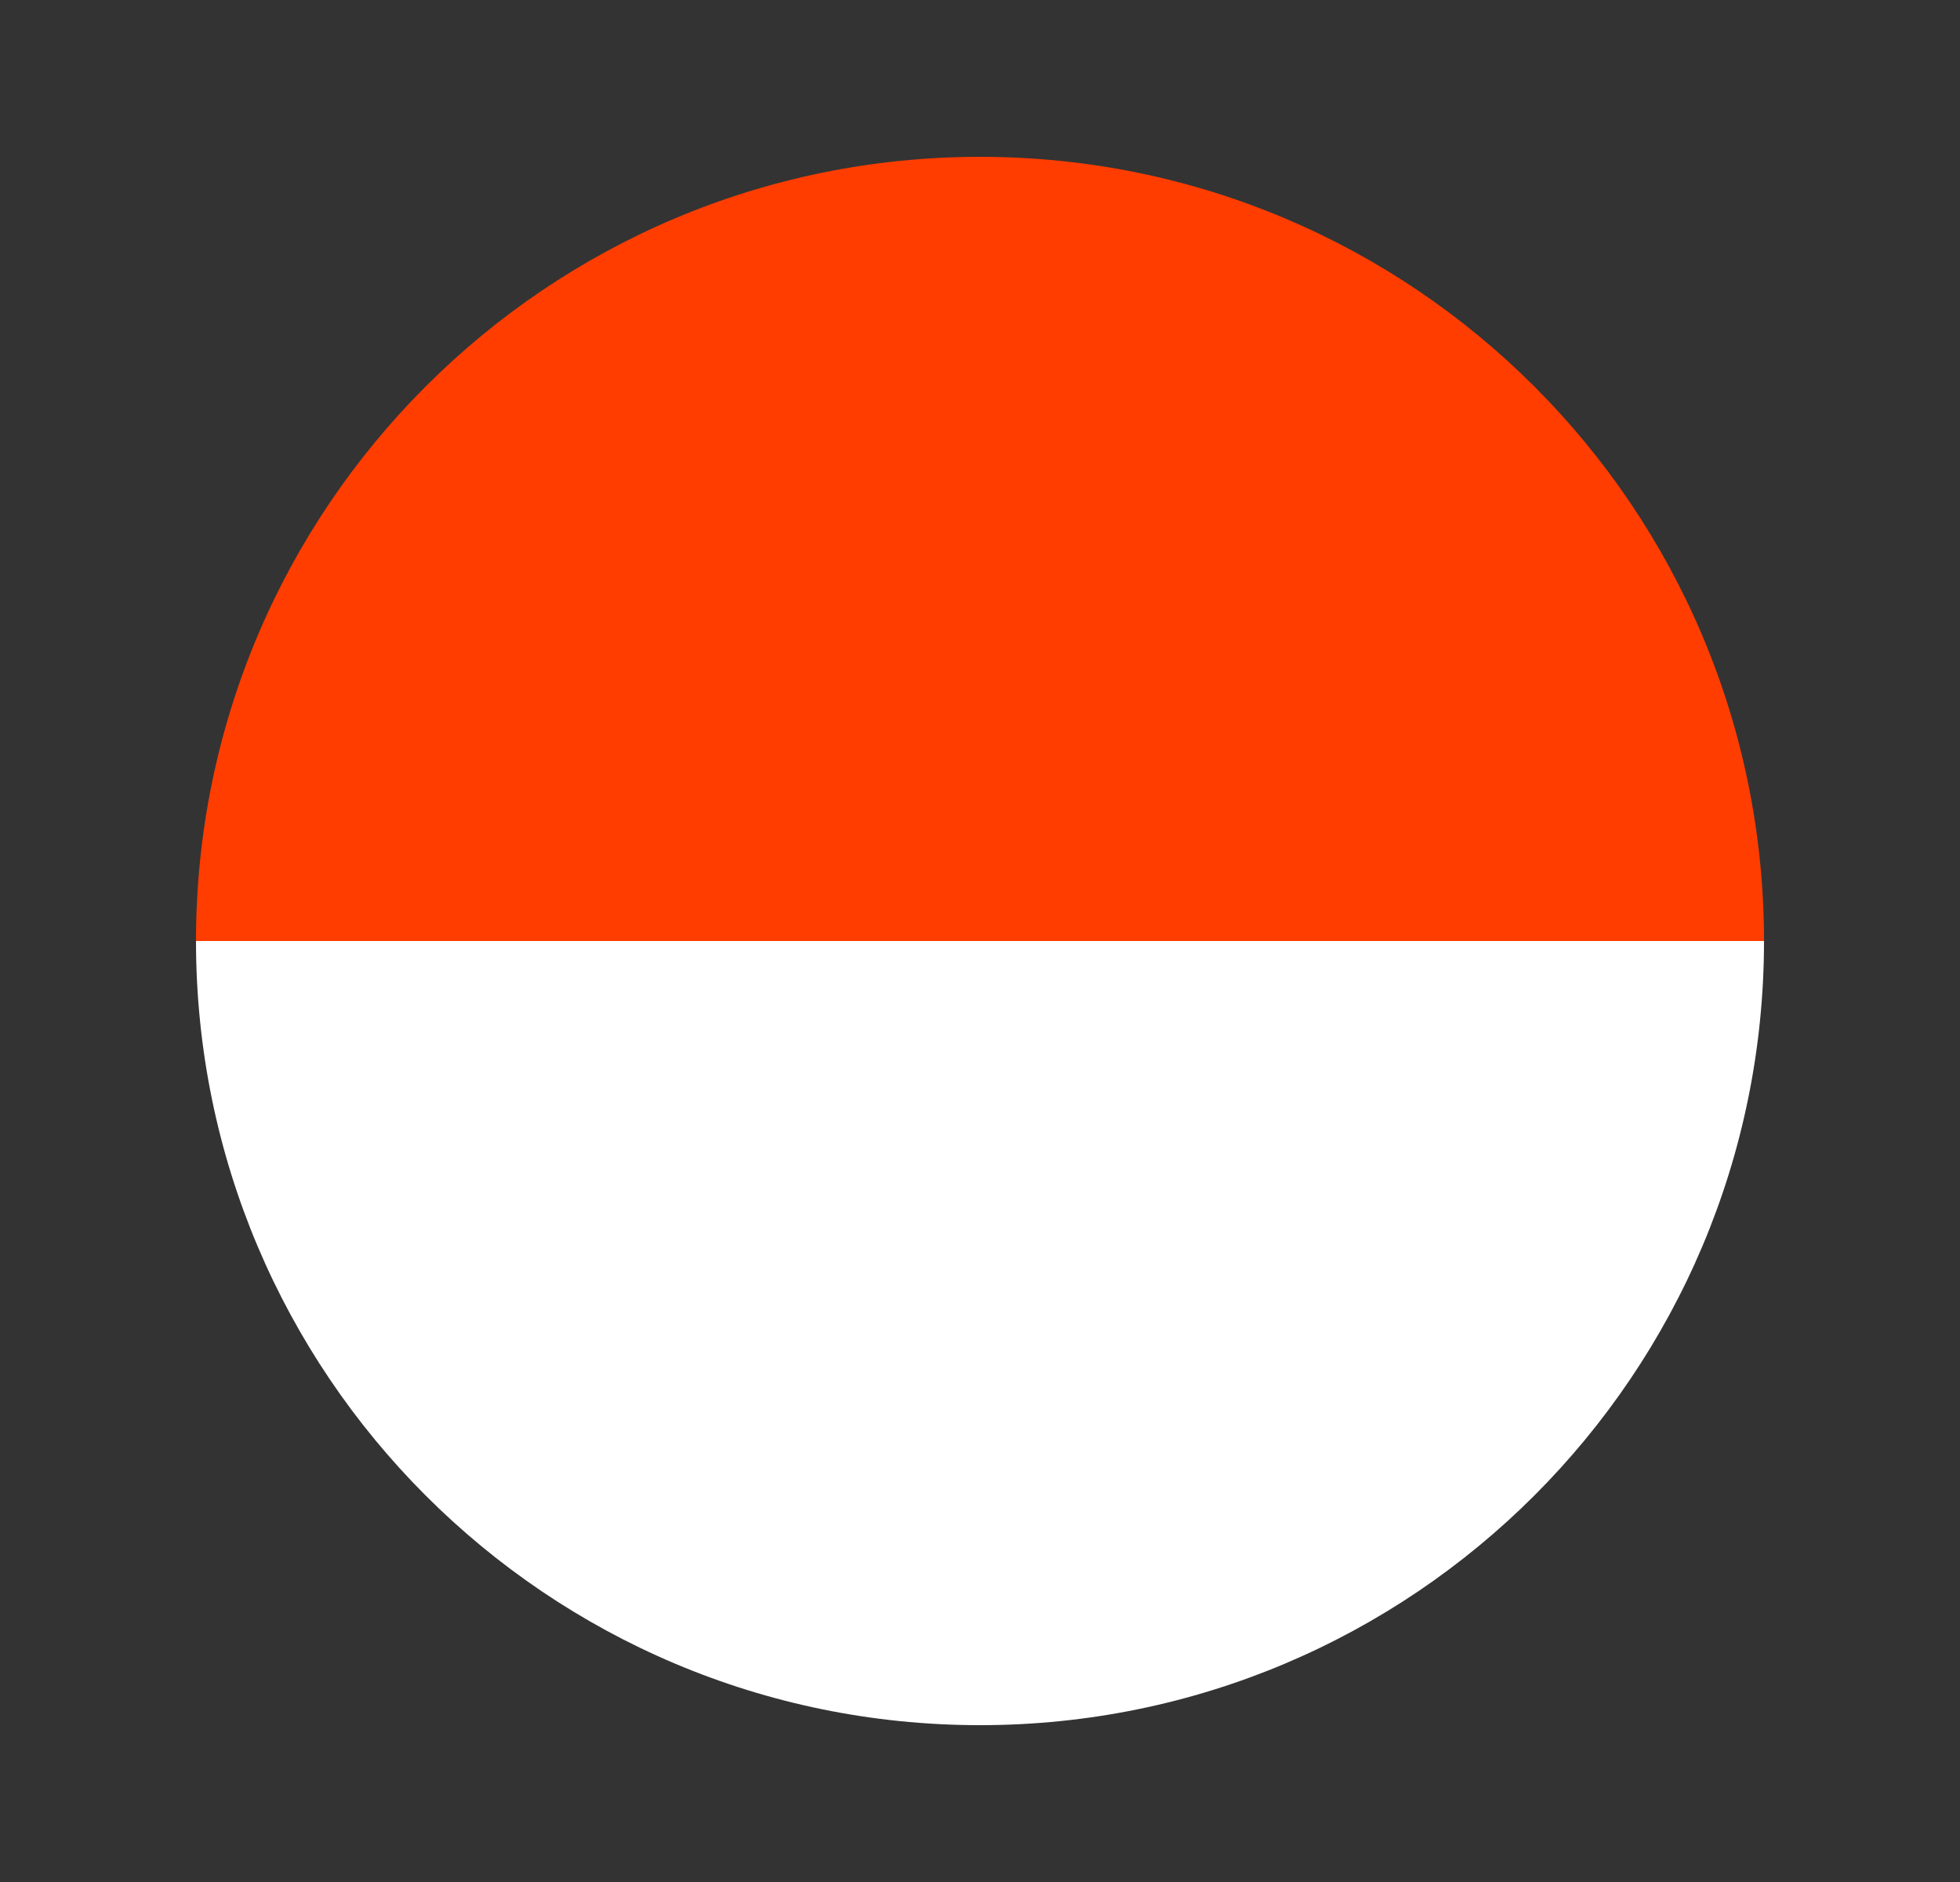
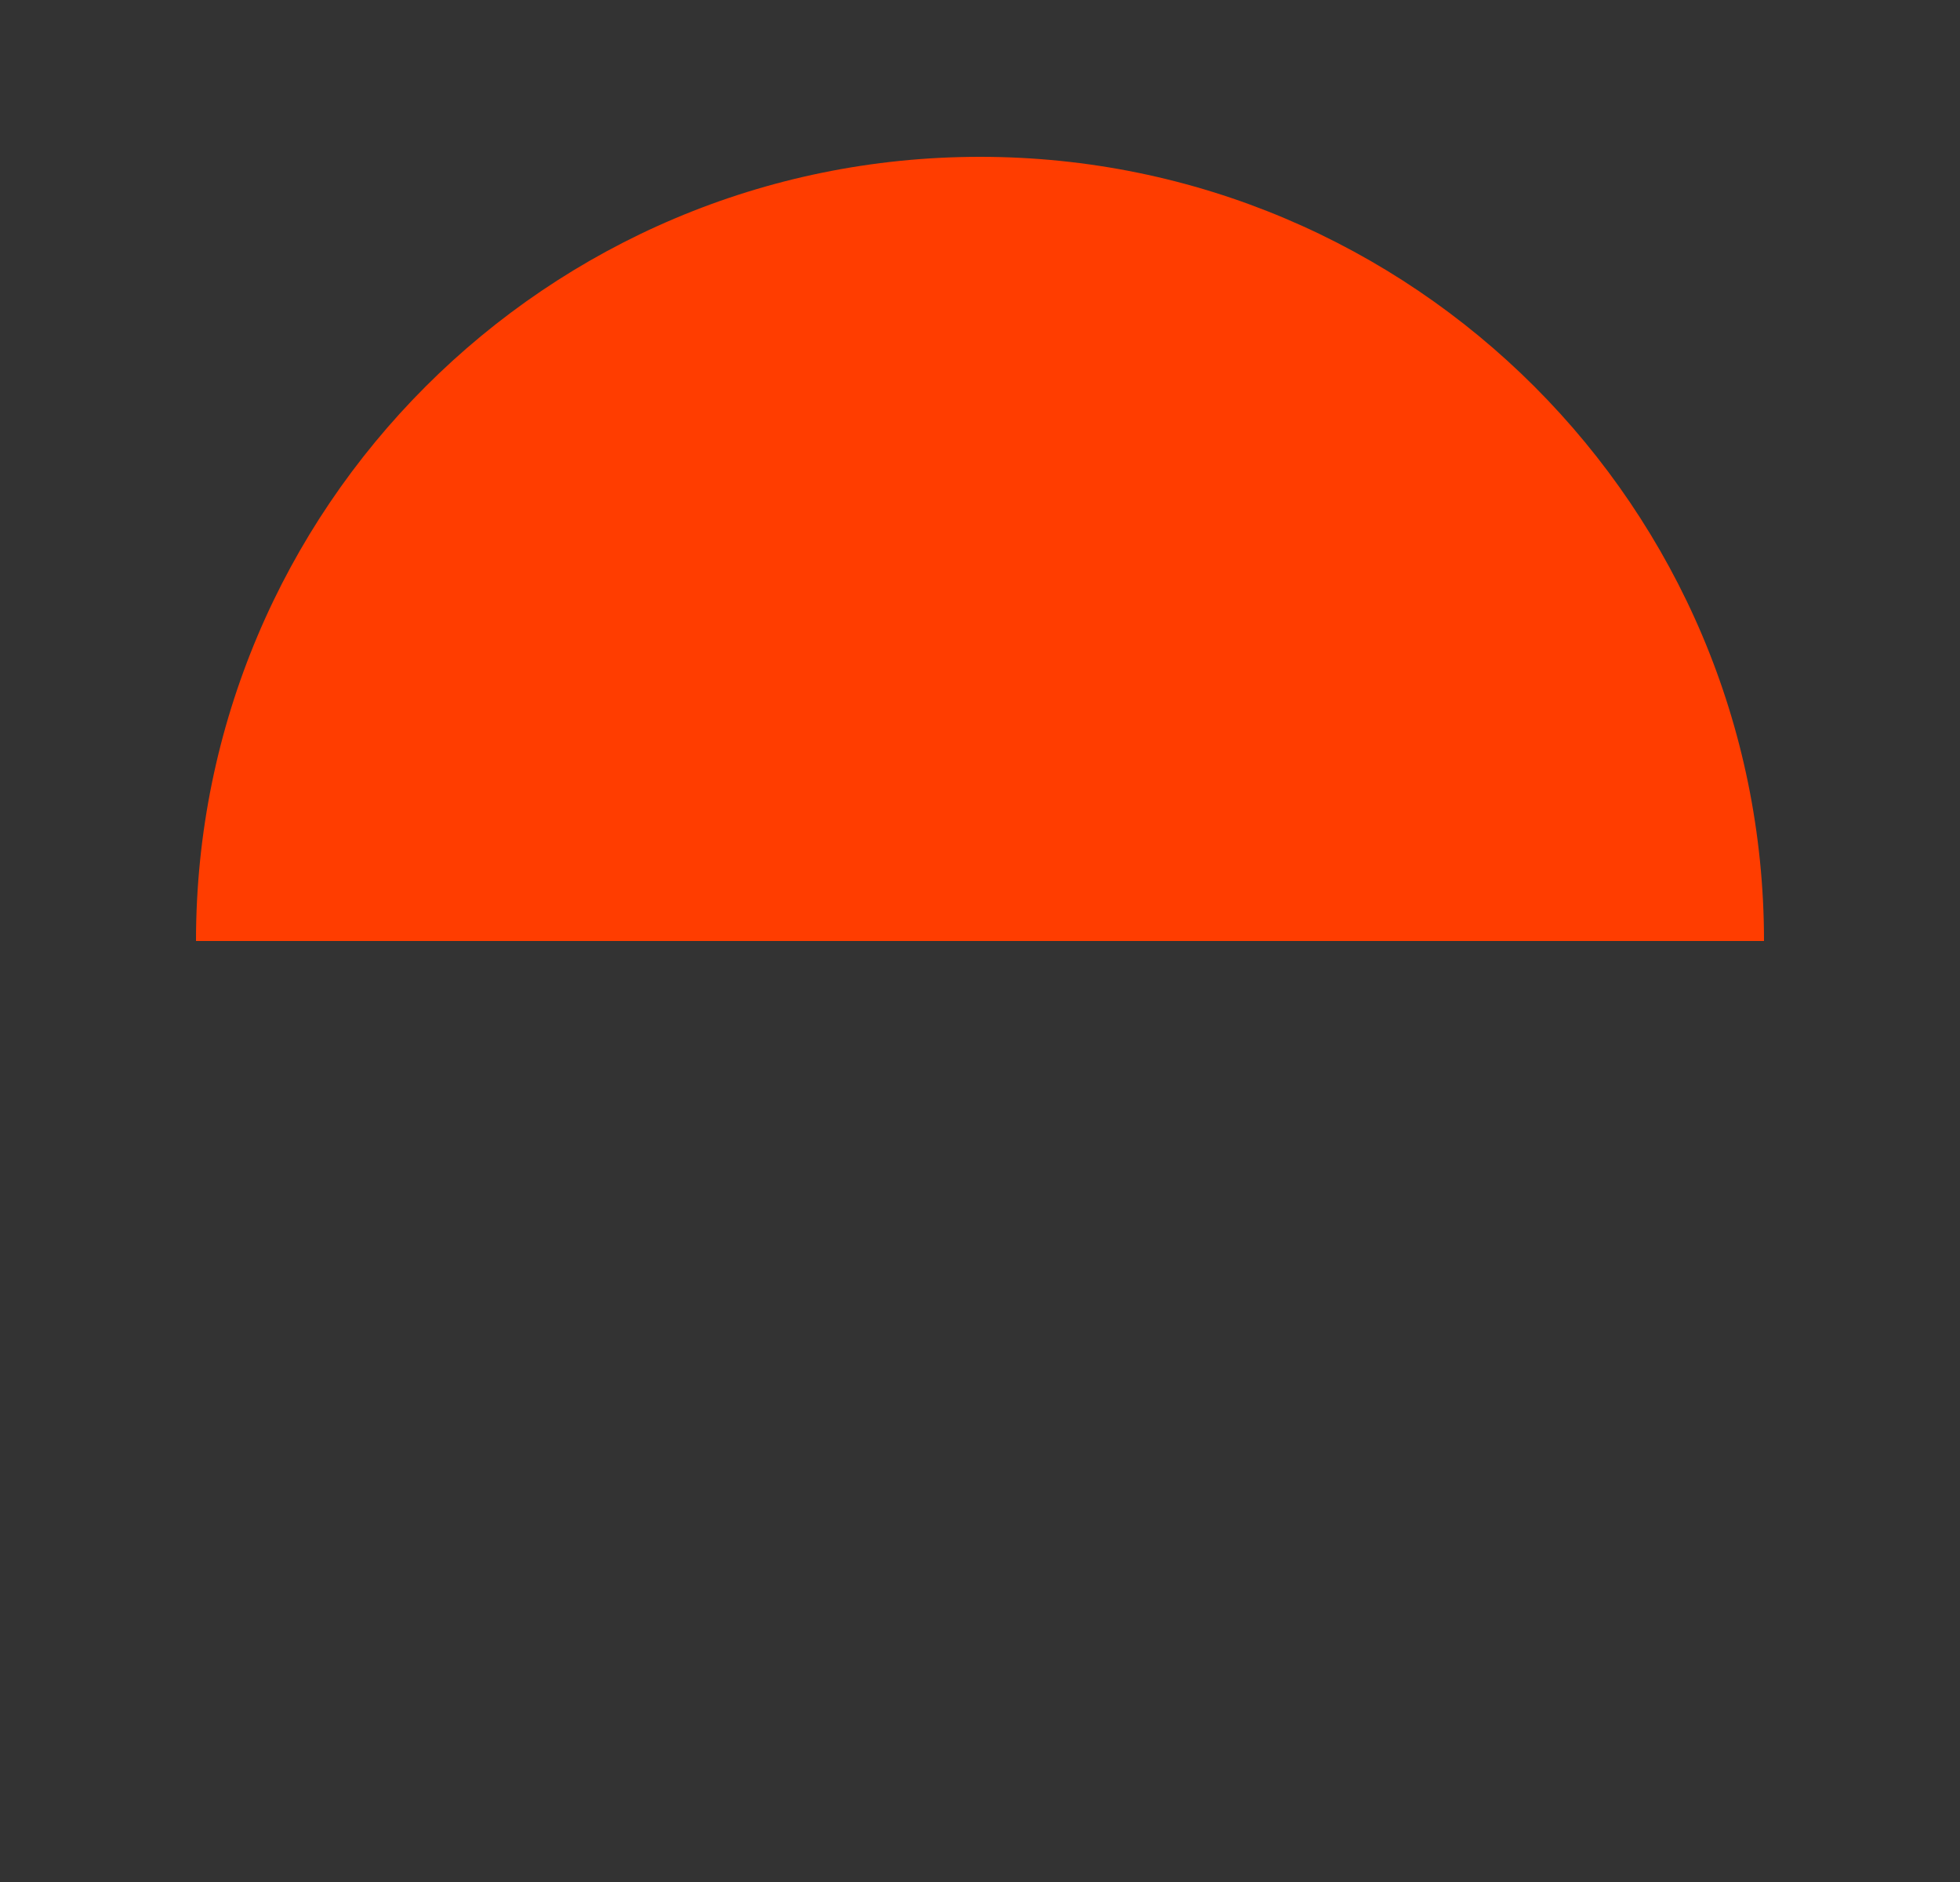
<svg xmlns="http://www.w3.org/2000/svg" width="25" height="24" viewBox="0 0 25 24" fill="none">
  <rect x="0" y="0" width="25" height="24" fill="#333333" stroke="none" />
  <path d="M12.5 2C6.977 2 2.5 6.477 2.5 12H22.5C22.5 6.477 18.023 2 12.5 2Z" fill="#FF3D00" />
-   <path d="M22.5 12H2.5C2.5 17.523 6.977 22 12.5 22C18.023 22 22.5 17.523 22.5 12Z" fill="white" />
</svg>